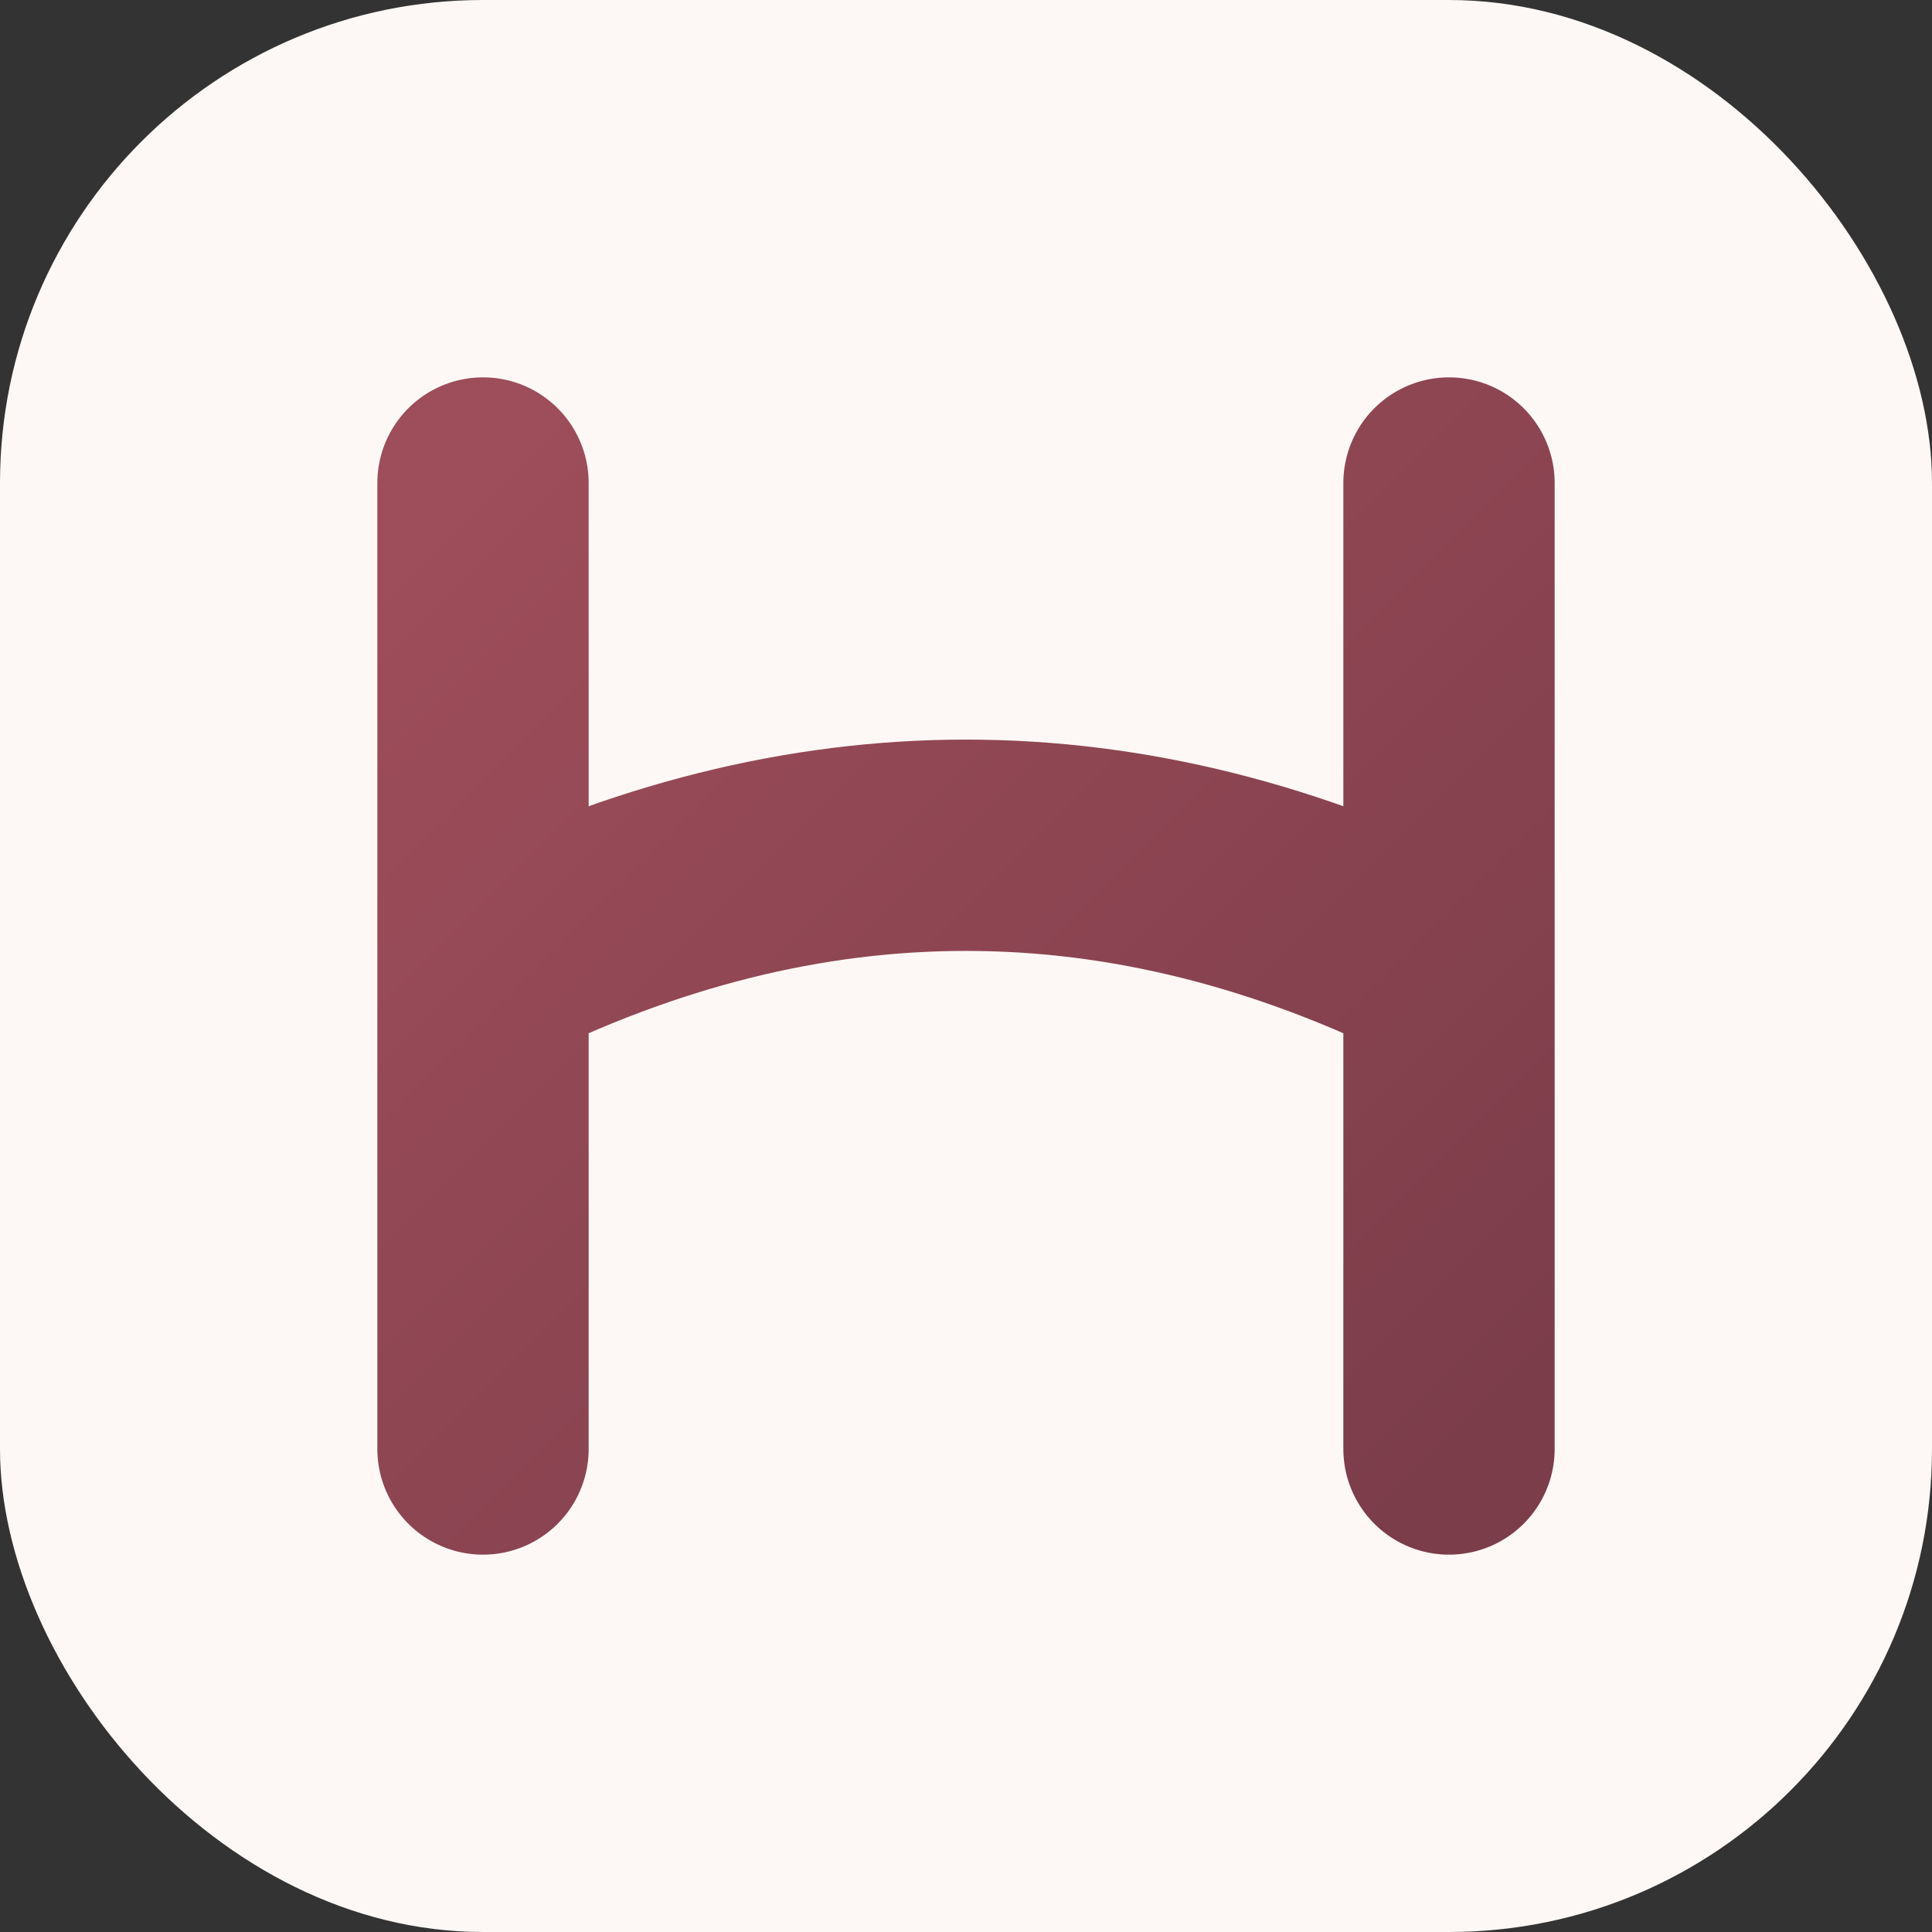
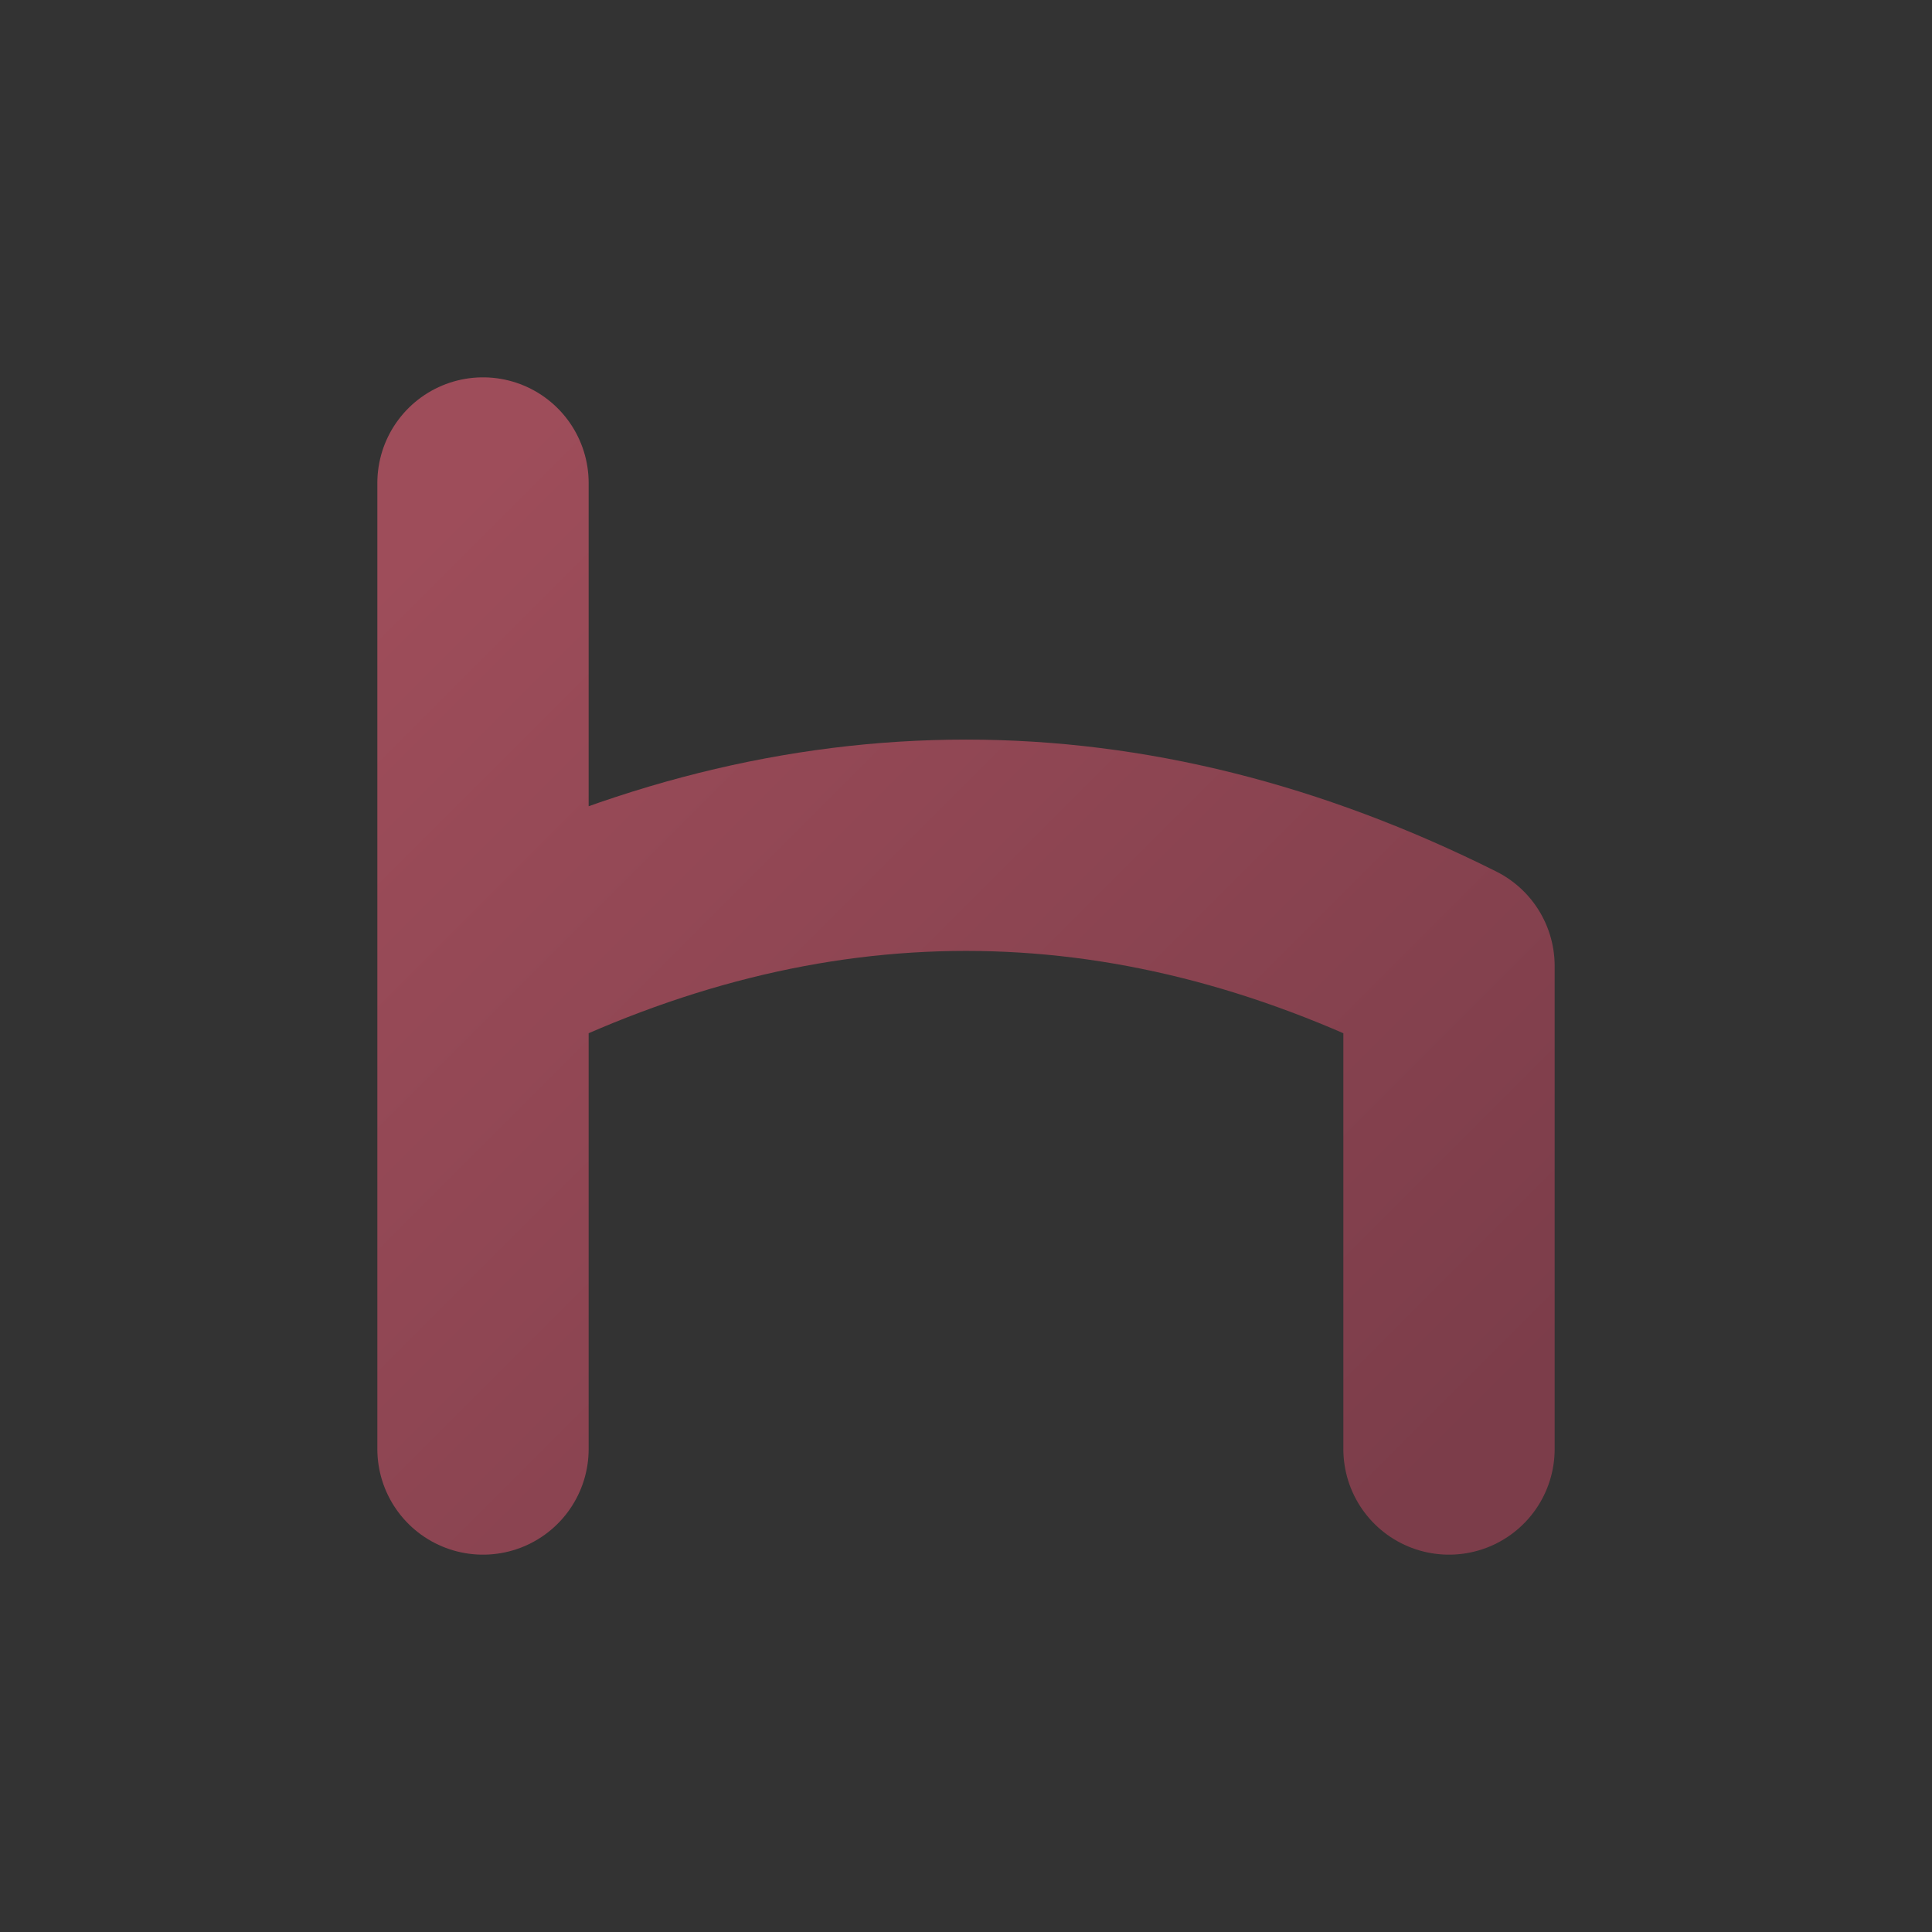
<svg xmlns="http://www.w3.org/2000/svg" viewBox="0 0 32 32">
  <rect x="0" y="0" width="32" height="32" fill="#333333" stroke="none" />
  <defs>
    <linearGradient id="rose-gradient" x1="0%" y1="0%" x2="100%" y2="100%">
      <stop offset="0%" stop-color="#9e4d5a" />
      <stop offset="100%" stop-color="#7c3d4a" />
    </linearGradient>
  </defs>
-   <rect width="32" height="32" rx="8" fill="#fdf8f5" />
-   <path d="M8 8 L8 24 M8 16 Q16 12 24 16 M24 8 L24 24" stroke="url(#rose-gradient)" stroke-width="3.5" stroke-linecap="round" stroke-linejoin="round" fill="none" />
+   <path d="M8 8 L8 24 M8 16 Q16 12 24 16 L24 24" stroke="url(#rose-gradient)" stroke-width="3.5" stroke-linecap="round" stroke-linejoin="round" fill="none" />
</svg>